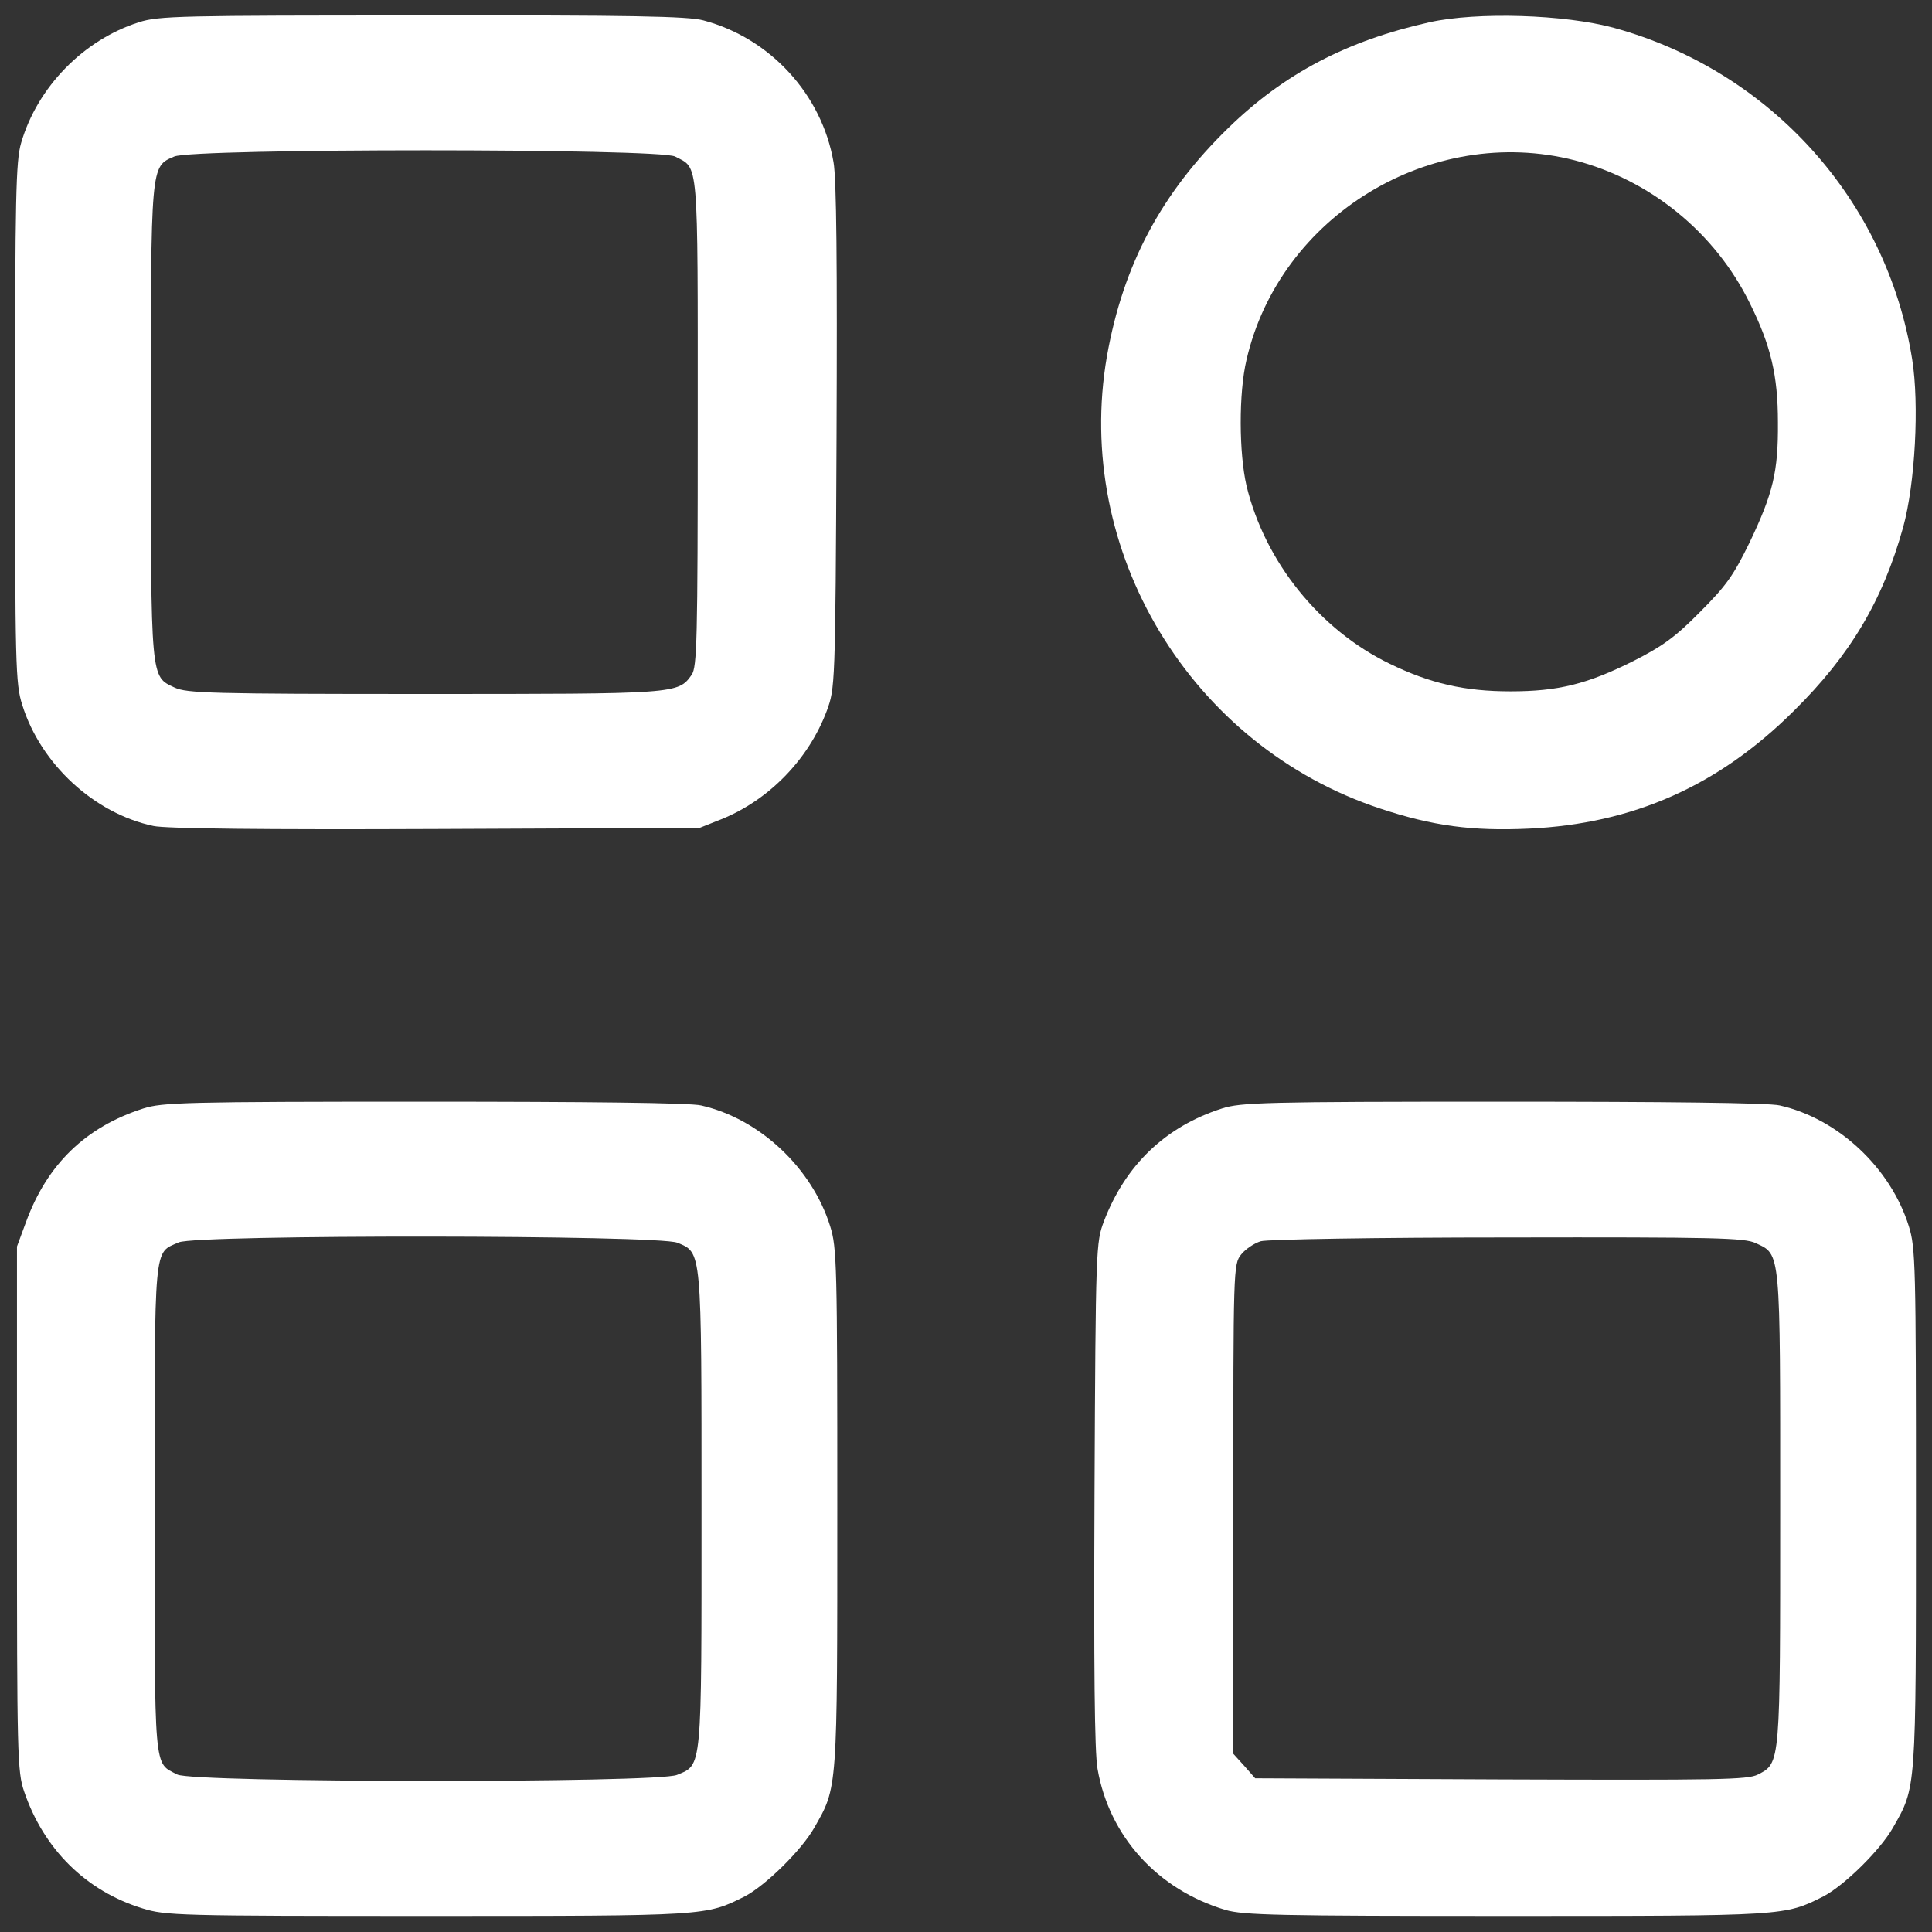
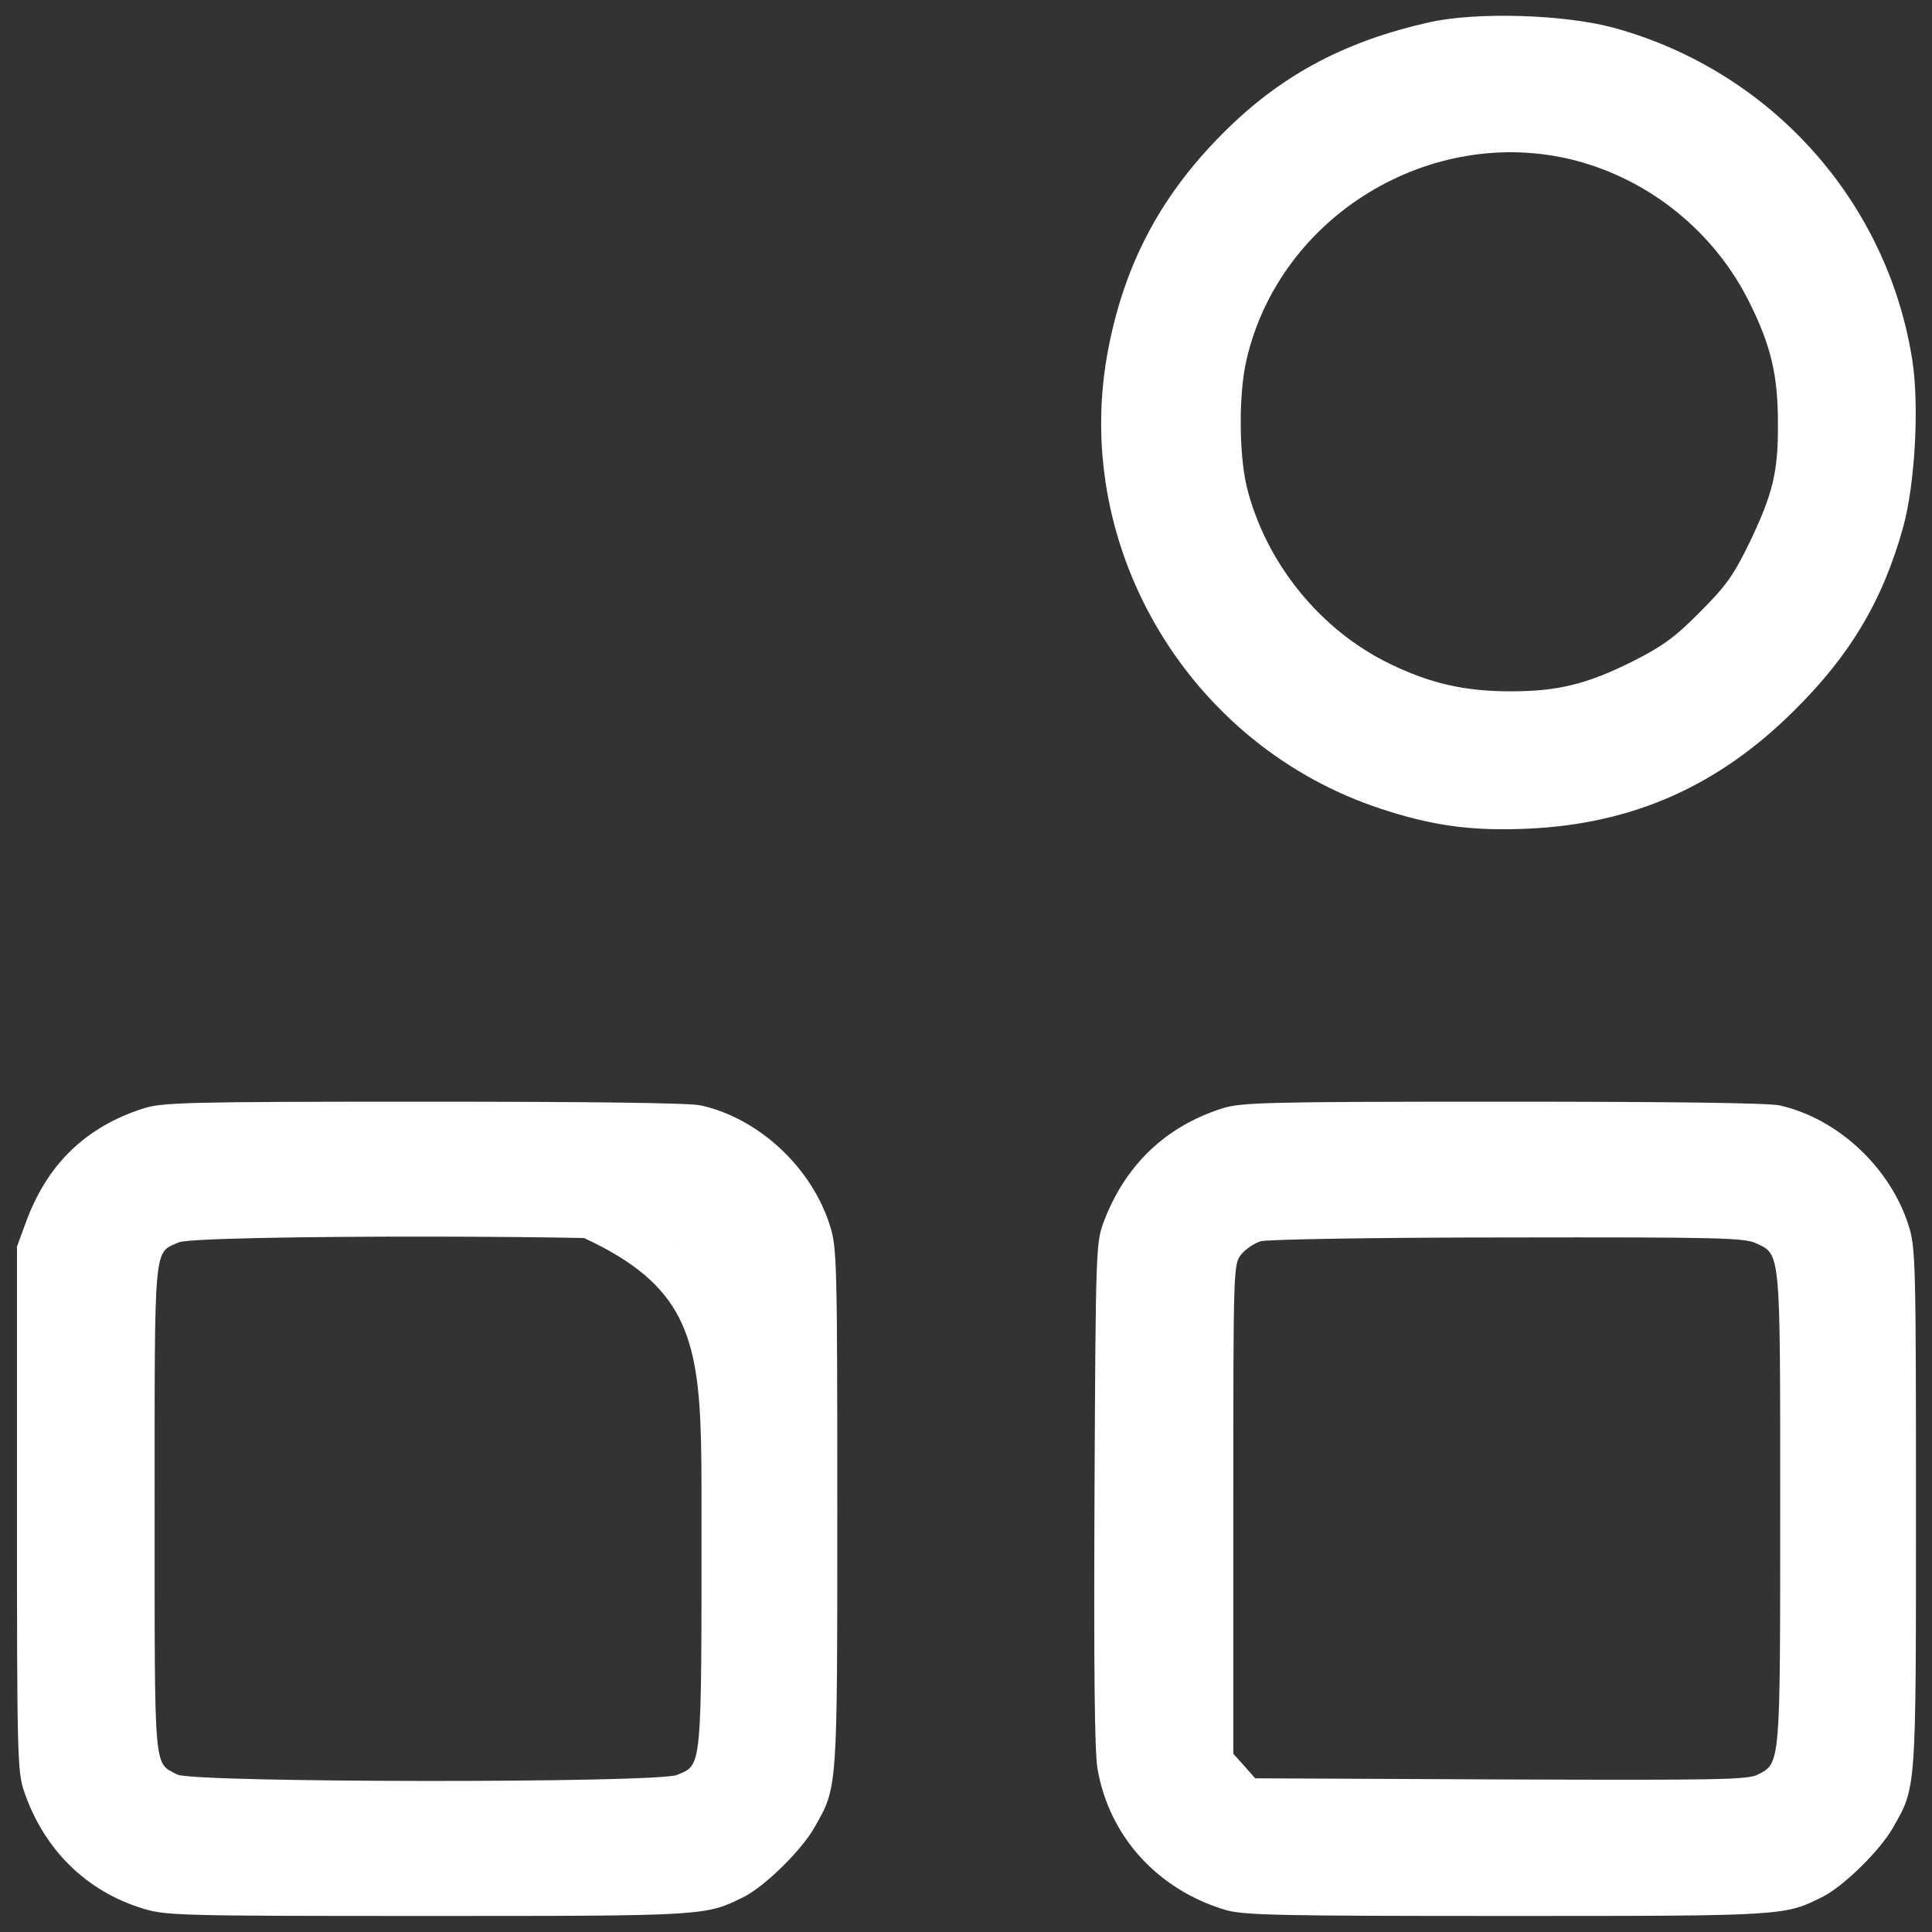
<svg xmlns="http://www.w3.org/2000/svg" width="683" height="683" viewBox="0 0 683 683" fill="none">
  <rect x="0" y="0" width="683" height="683" fill="#333333" stroke="none" />
-   <path d="M49.066 7.866C29.466 14.133 13.2 30.8 7.466 50.533C5.6 56.933 5.333 69.466 5.333 149.466C5.333 235.6 5.466 241.6 7.866 249.2C14.4 270.133 33.333 287.6 54.266 292C58.4 292.933 93.466 293.333 154 293.066L247.333 292.666L255.066 289.6C271.866 282.8 285.866 268.4 292.266 251.333C295.2 243.333 295.333 242.933 295.733 154.666C296 93.333 295.733 63.333 294.666 57.333C290.533 33.333 272.266 13.466 248.666 7.2C243.333 5.733 222.666 5.333 149.333 5.466C63.6 5.466 56.133 5.6 49.066 7.866ZM238.666 55.333C247.066 59.733 246.666 54.8 246.666 149.333C246.666 226.8 246.4 235.733 244.533 238.533C239.733 245.333 239.6 245.333 149.866 245.333C74.666 245.333 66 245.066 61.733 243.066C53.2 239.066 53.333 241.066 53.333 149.333C53.333 57.6 53.2 58.933 61.6 55.333C68.266 52.4 233.066 52.4 238.666 55.333Z" fill="white" />
  <path d="M505.333 7.867C476.133 14.4 453.999 26 434.266 45.2C410.533 68.266 397.066 93.6 391.333 125.867C379.333 194.8 420.933 263.733 487.999 285.867C506.533 292 520.533 293.867 540.533 292.933C577.333 291.2 607.466 277.867 634.133 251.333C654.133 231.6 665.599 212.267 672.799 186.4C677.066 170.933 678.533 142.933 675.999 127.067C667.066 70.8 625.866 25.067 570.666 9.867C553.066 5.067 522.133 4.133 505.333 7.867ZM556.666 56.666C583.466 63.6 606.399 82.266 618.666 107.333C625.999 122.133 628.533 132.667 628.533 149.333C628.666 166.8 626.799 174.4 618.533 191.733C612.799 203.467 610.266 207.067 600.933 216.4C592.133 225.333 587.599 228.533 577.333 233.733C561.066 241.867 550.799 244.4 533.999 244.4C517.733 244.4 505.599 241.6 491.333 234.667C466.533 222.667 447.199 198.667 440.666 171.733C437.999 160.133 437.866 139.067 440.666 127.2C452.399 76.266 505.999 43.733 556.666 56.666Z" fill="white" />
-   <path d="M50.667 391.867C30.267 398.4 16.667 411.6 9.2 432L6 440.667V533.333C6 620.4 6.133 626.4 8.533 633.333C15.467 653.733 30.4 668.533 50.4 674.667C58.533 677.2 62.933 677.333 151.2 677.333C250.533 677.333 249.467 677.333 263.333 670.4C270.667 666.533 283.333 654.133 287.867 646.133C296.133 631.6 296 633.733 296 533.2C296 447.067 295.867 441.067 293.467 433.467C287.067 412.933 268.533 395.467 247.867 390.8C244.133 389.867 207.467 389.467 150 389.467C65.6 389.467 57.333 389.733 50.667 391.867ZM239.467 439.333C248.133 442.933 248 441.067 248 534C248 626.667 248.267 623.733 239.333 627.467C232.4 630.4 68.267 630.267 62.667 627.333C54.267 622.933 54.667 627.867 54.667 533.333C54.667 438.133 54.267 443.2 63.2 439.2C69.6 436.4 232.8 436.533 239.467 439.333Z" fill="white" />
+   <path d="M50.667 391.867C30.267 398.4 16.667 411.6 9.2 432L6 440.667V533.333C6 620.4 6.133 626.4 8.533 633.333C15.467 653.733 30.4 668.533 50.4 674.667C58.533 677.2 62.933 677.333 151.2 677.333C250.533 677.333 249.467 677.333 263.333 670.4C270.667 666.533 283.333 654.133 287.867 646.133C296.133 631.6 296 633.733 296 533.2C296 447.067 295.867 441.067 293.467 433.467C287.067 412.933 268.533 395.467 247.867 390.8C244.133 389.867 207.467 389.467 150 389.467C65.6 389.467 57.333 389.733 50.667 391.867ZC248.133 442.933 248 441.067 248 534C248 626.667 248.267 623.733 239.333 627.467C232.4 630.4 68.267 630.267 62.667 627.333C54.267 622.933 54.667 627.867 54.667 533.333C54.667 438.133 54.267 443.2 63.2 439.2C69.6 436.4 232.8 436.533 239.467 439.333Z" fill="white" />
  <path d="M432 391.867C412 398.267 397.866 411.867 390.266 431.733C387.466 439.2 387.333 440.667 386.933 528C386.666 589.2 386.933 619.333 388 625.333C392.133 649.2 409.2 668 433.2 675.2C439.6 677.067 451.733 677.333 532.666 677.333C631.866 677.333 630.8 677.333 644.666 670.4C652 666.533 664.666 654.133 669.2 646.133C677.466 631.6 677.333 633.733 677.333 533.2C677.333 447.067 677.2 441.067 674.8 433.467C668.4 412.933 649.866 395.467 629.2 390.8C625.466 389.867 588.8 389.467 531.333 389.467C446.933 389.467 438.666 389.733 432 391.867ZM620.666 439.467C629.6 443.6 629.333 441.333 629.333 533.2C629.333 624.133 629.466 623.2 621.466 627.333C617.866 629.2 607.733 629.333 530.533 629.067L443.733 628.667L439.866 624.267L436 620V533.467C436 448.133 436 446.933 438.8 443.467C440.266 441.6 443.466 439.467 445.733 438.8C448.133 438.133 486.8 437.467 533.066 437.467C606.266 437.333 616.8 437.6 620.666 439.467Z" fill="white" />
</svg>